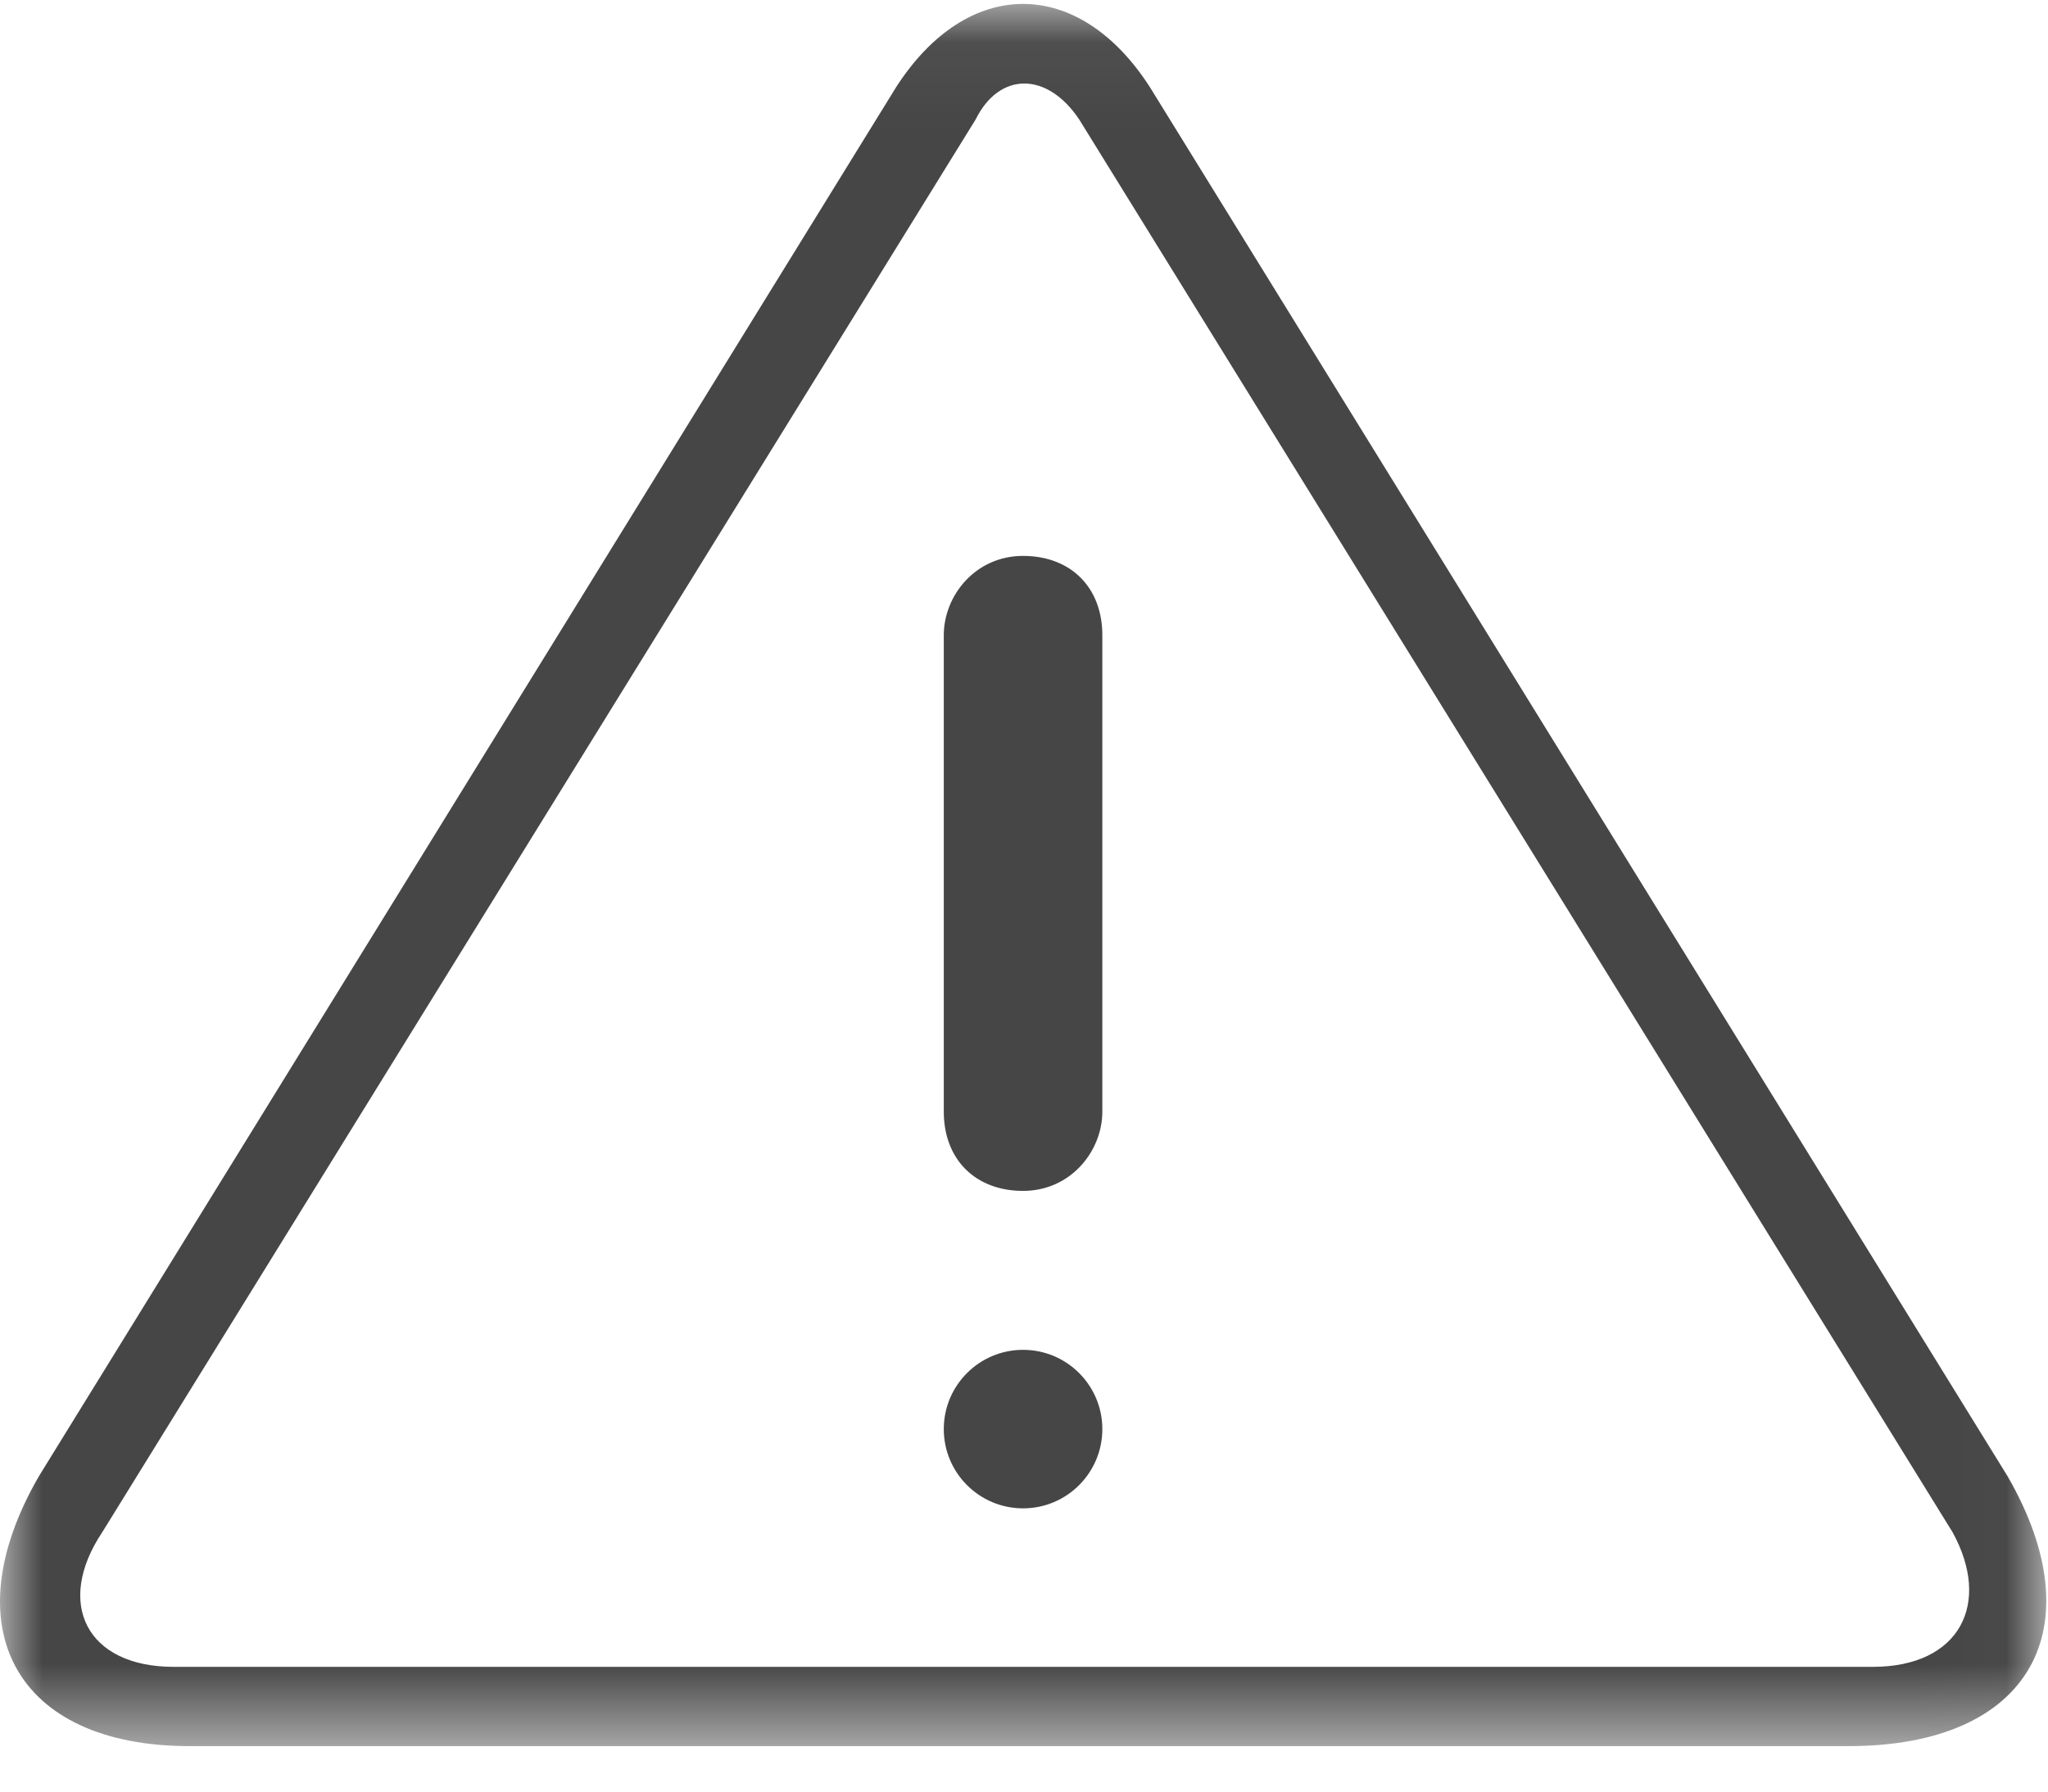
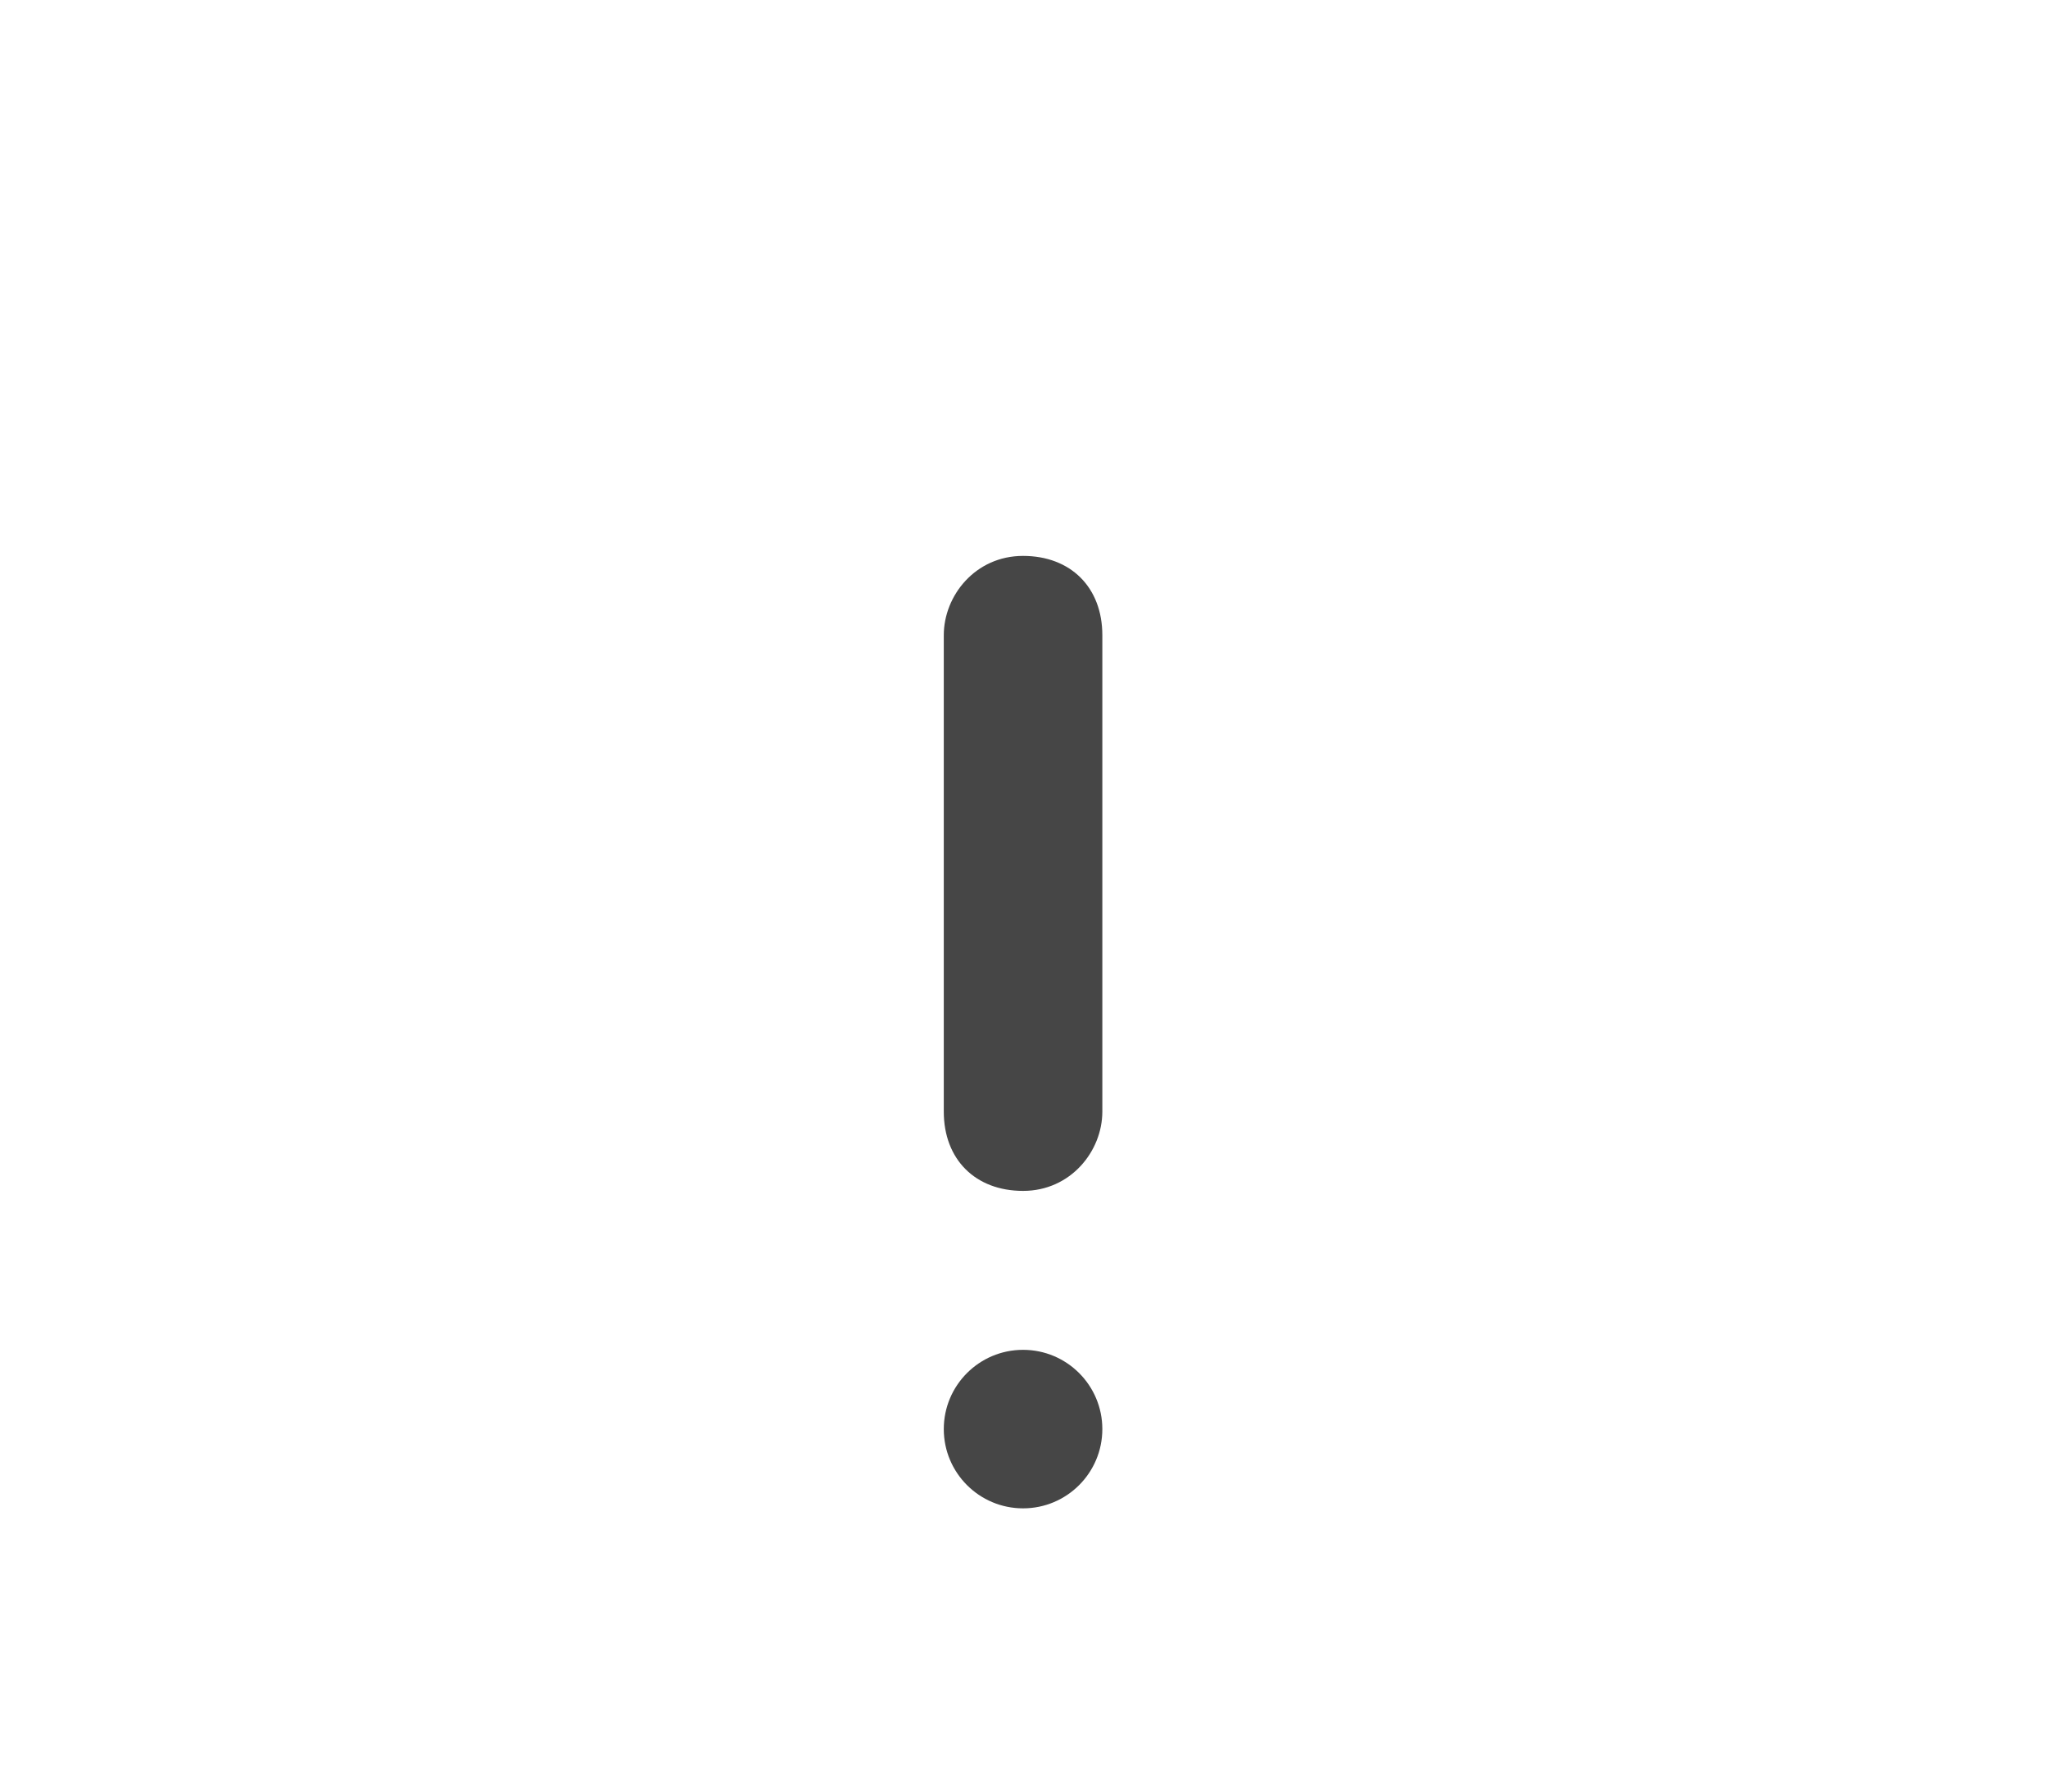
<svg xmlns="http://www.w3.org/2000/svg" xmlns:ns1="http://www.bohemiancoding.com/sketch/ns" xmlns:xlink="http://www.w3.org/1999/xlink" width="24px" height="21px" viewBox="0 0 24 21" version="1.1">
  <title>Page 1</title>
  <desc>Created with Sketch.</desc>
  <defs>
    <path id="path-1" d="M0,0.046 L23.98,0.046 L23.98,20.467 L0,20.467" />
  </defs>
  <g id="Welcome" stroke="none" stroke-width="1" fill="none" fill-rule="evenodd" ns1:type="MSPage">
    <g id="User-My-Plan-(Plan-Preferences)" ns1:type="MSArtboardGroup" transform="translate(-178, -474)">
      <g id="Page-1" ns1:type="MSLayerGroup" transform="translate(178, 474)">
        <path d="M11.989,6.516 C11.429,6.516 11.06,6.983 11.06,7.445 L11.06,13.03 C11.06,13.589 11.429,13.959 11.989,13.959 C12.548,13.959 12.918,13.492 12.918,13.03 L12.918,7.445 C12.918,6.886 12.548,6.516 11.989,6.516" id="Fill-1" fill="#464646" ns1:type="MSShapeGroup" />
        <path d="M11.989,15.822 C12.502,15.822 12.918,16.238 12.918,16.751 C12.918,17.264 12.502,17.68 11.989,17.68 C11.476,17.68 11.06,17.264 11.06,16.751 C11.06,16.238 11.476,15.822 11.989,15.822" id="Fill-3" fill="#464646" ns1:type="MSShapeGroup" />
        <g id="Group-7">
          <mask id="mask-2" ns1:name="Clip 6" fill="white">
            <use xlink:href="#path-1" />
          </mask>
          <g id="Clip-6" />
-           <path d="M21.946,19.538 L2.036,19.538 C1.015,19.538 0.64,18.794 1.2,17.957 L11.434,1.399 C11.712,0.839 12.271,0.839 12.646,1.399 L22.88,17.957 C23.343,18.794 22.968,19.538 21.946,19.538 M23.527,17.305 L13.477,1.024 C12.641,-0.28 11.337,-0.28 10.5,1.024 L0.455,17.305 C-0.566,19.071 0.178,20.467 2.221,20.467 L21.664,20.467 C23.805,20.467 24.549,19.076 23.527,17.305" id="Fill-5" fill="#464646" ns1:type="MSShapeGroup" mask="url(#mask-2)" />
        </g>
      </g>
    </g>
  </g>
</svg>